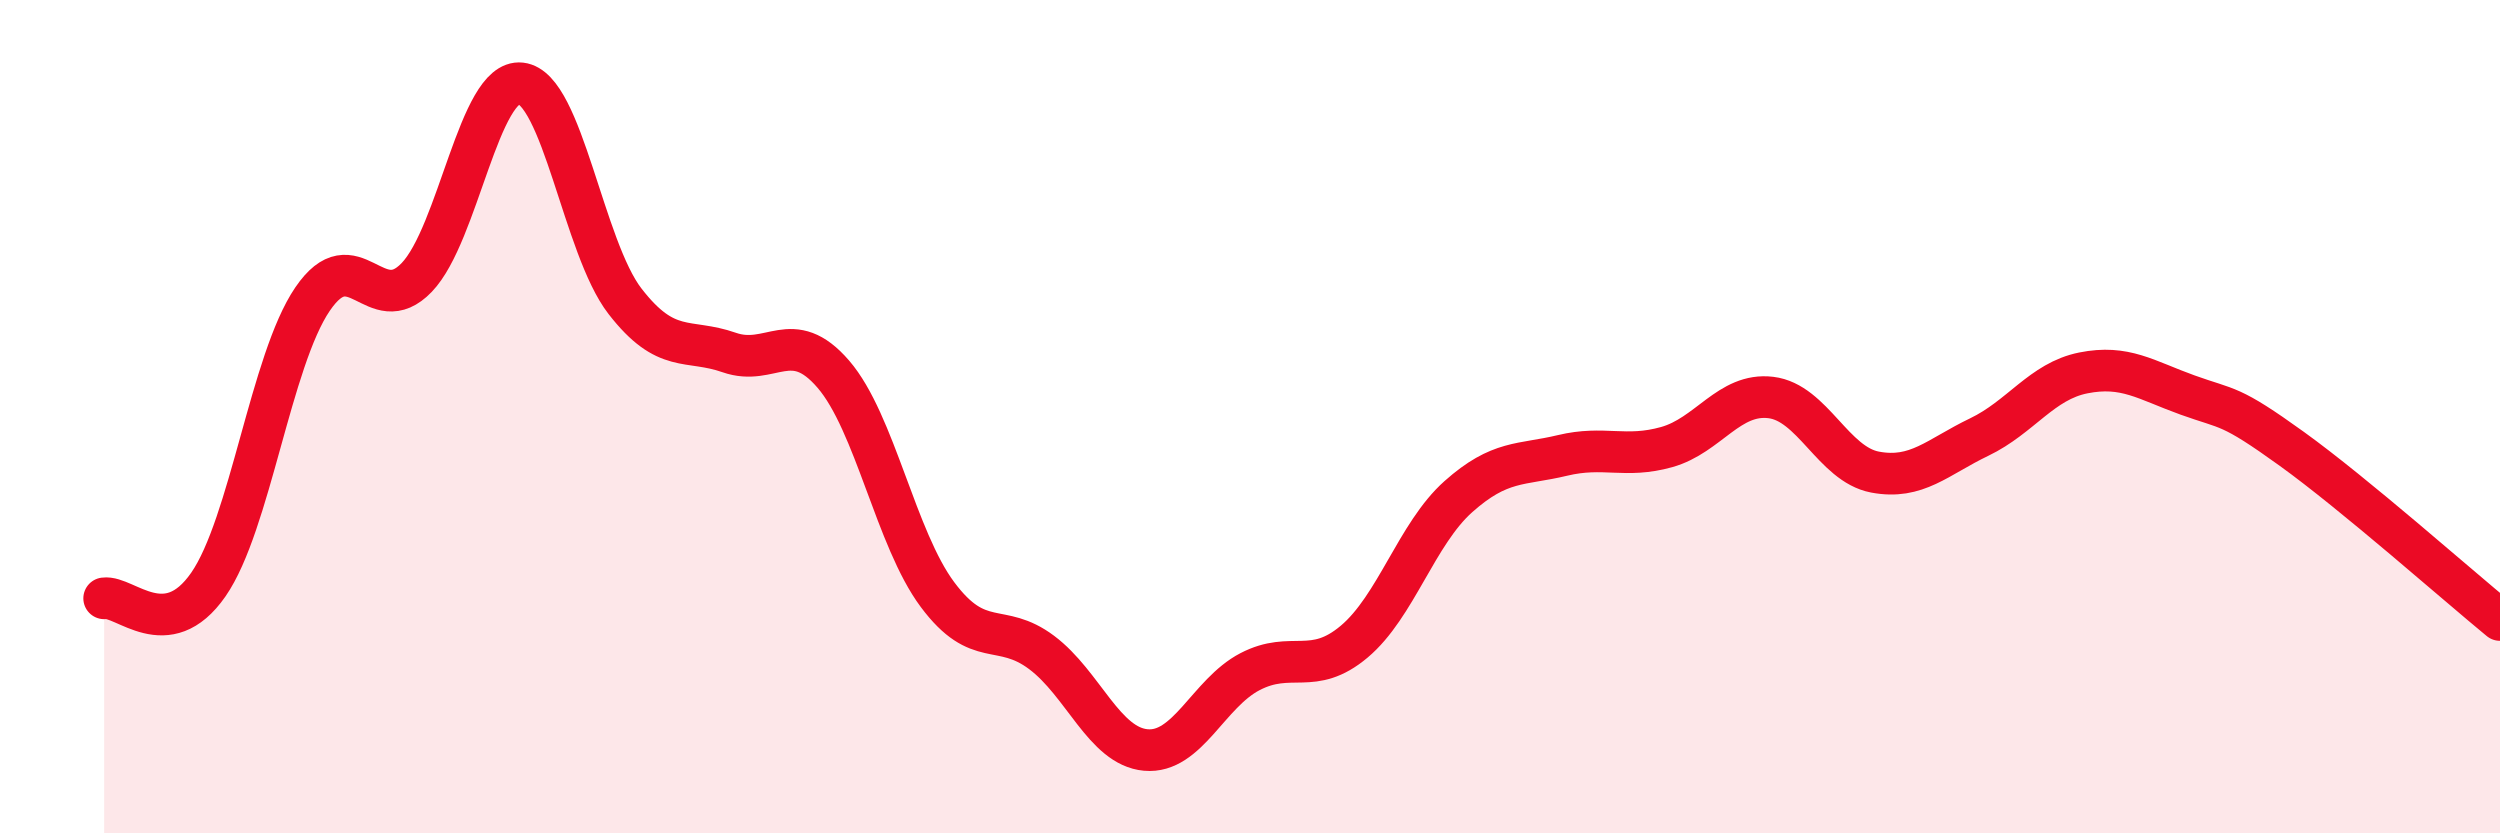
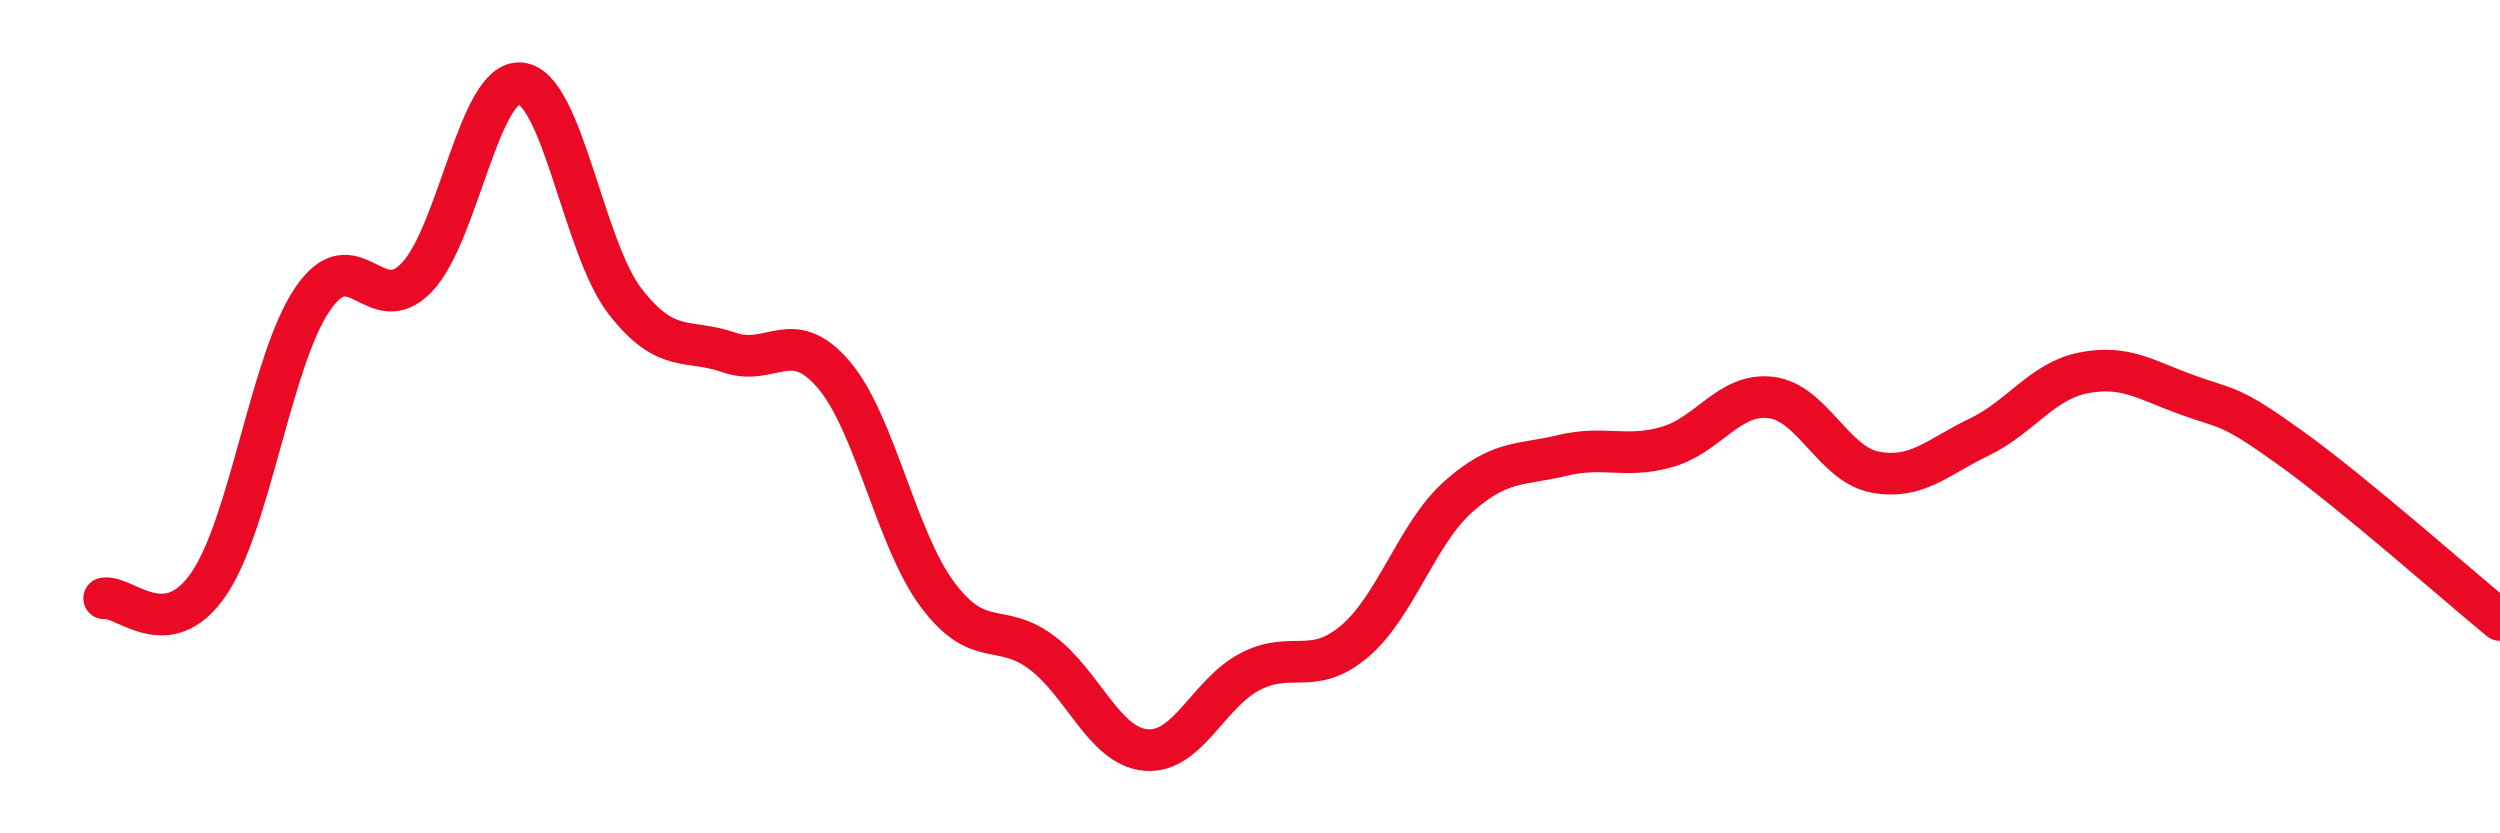
<svg xmlns="http://www.w3.org/2000/svg" width="60" height="20" viewBox="0 0 60 20">
-   <path d="M 2.5,14.36 C 3,14.29 4,15.47 5,14.03 C 6,12.59 6.5,8.65 7.5,7.18 C 8.5,5.71 9,7.7 10,6.66 C 11,5.62 11.5,1.89 12.5,2 C 13.5,2.11 14,5.94 15,7.23 C 16,8.52 16.5,8.11 17.5,8.46 C 18.5,8.81 19,7.82 20,8.98 C 21,10.14 21.5,12.93 22.5,14.27 C 23.5,15.61 24,14.91 25,15.66 C 26,16.41 26.5,17.91 27.5,18 C 28.5,18.09 29,16.64 30,16.12 C 31,15.6 31.5,16.24 32.5,15.4 C 33.5,14.56 34,12.81 35,11.92 C 36,11.03 36.5,11.17 37.5,10.93 C 38.5,10.69 39,11.01 40,10.73 C 41,10.45 41.5,9.42 42.5,9.54 C 43.5,9.66 44,11.14 45,11.33 C 46,11.52 46.5,10.97 47.5,10.49 C 48.5,10.01 49,9.15 50,8.95 C 51,8.75 51.5,9.12 52.5,9.48 C 53.5,9.84 53.5,9.69 55,10.77 C 56.5,11.85 59,14.06 60,14.88L60 20L2.5 20Z" fill="#EB0A25" opacity="0.1" stroke-linecap="round" stroke-linejoin="round" />
  <path d="M 2.5,14.36 C 3,14.29 4,15.47 5,14.03 C 6,12.59 6.5,8.65 7.5,7.18 C 8.5,5.71 9,7.7 10,6.66 C 11,5.62 11.5,1.89 12.5,2 C 13.5,2.11 14,5.94 15,7.23 C 16,8.52 16.5,8.11 17.5,8.46 C 18.5,8.81 19,7.82 20,8.98 C 21,10.14 21.5,12.93 22.5,14.27 C 23.5,15.61 24,14.91 25,15.66 C 26,16.41 26.5,17.91 27.5,18 C 28.5,18.09 29,16.64 30,16.12 C 31,15.6 31.5,16.24 32.5,15.4 C 33.5,14.56 34,12.81 35,11.92 C 36,11.03 36.5,11.17 37.5,10.93 C 38.5,10.69 39,11.01 40,10.73 C 41,10.45 41.5,9.42 42.5,9.54 C 43.5,9.66 44,11.14 45,11.33 C 46,11.52 46.5,10.97 47.5,10.49 C 48.5,10.01 49,9.15 50,8.95 C 51,8.75 51.5,9.12 52.5,9.48 C 53.5,9.84 53.5,9.69 55,10.77 C 56.5,11.85 59,14.06 60,14.88" stroke="#EB0A25" stroke-width="1" fill="none" stroke-linecap="round" stroke-linejoin="round" />
</svg>